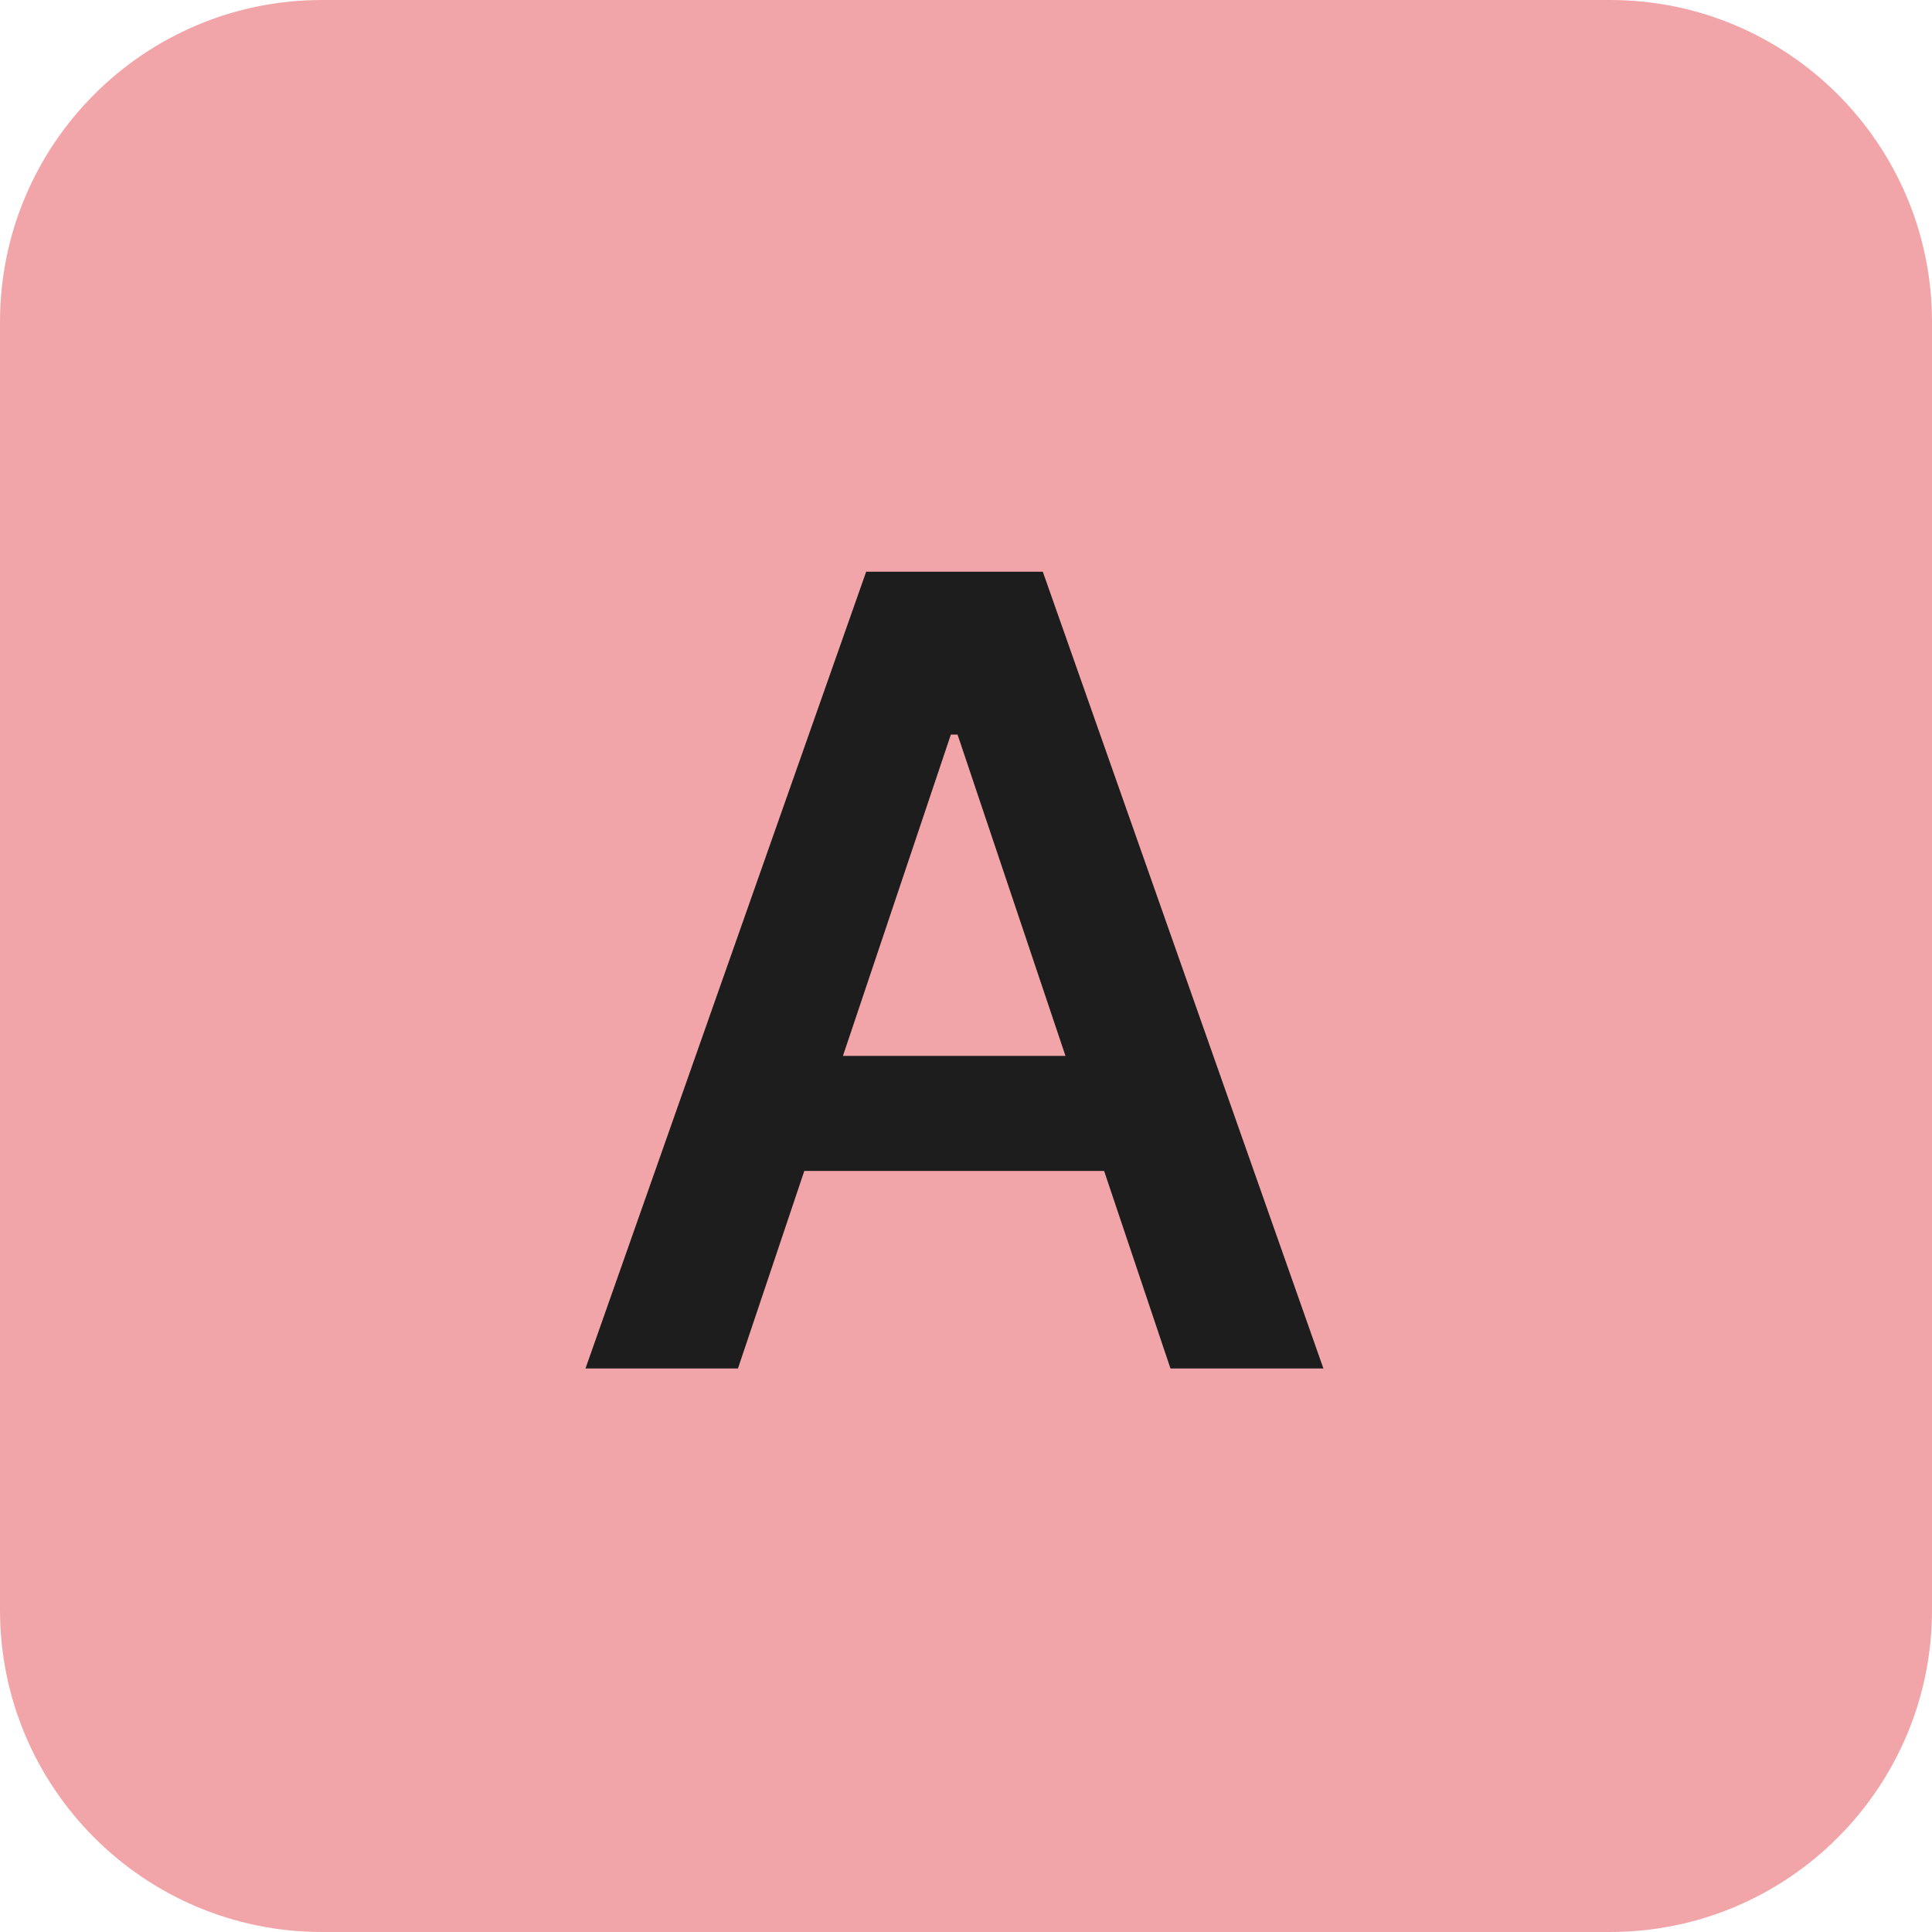
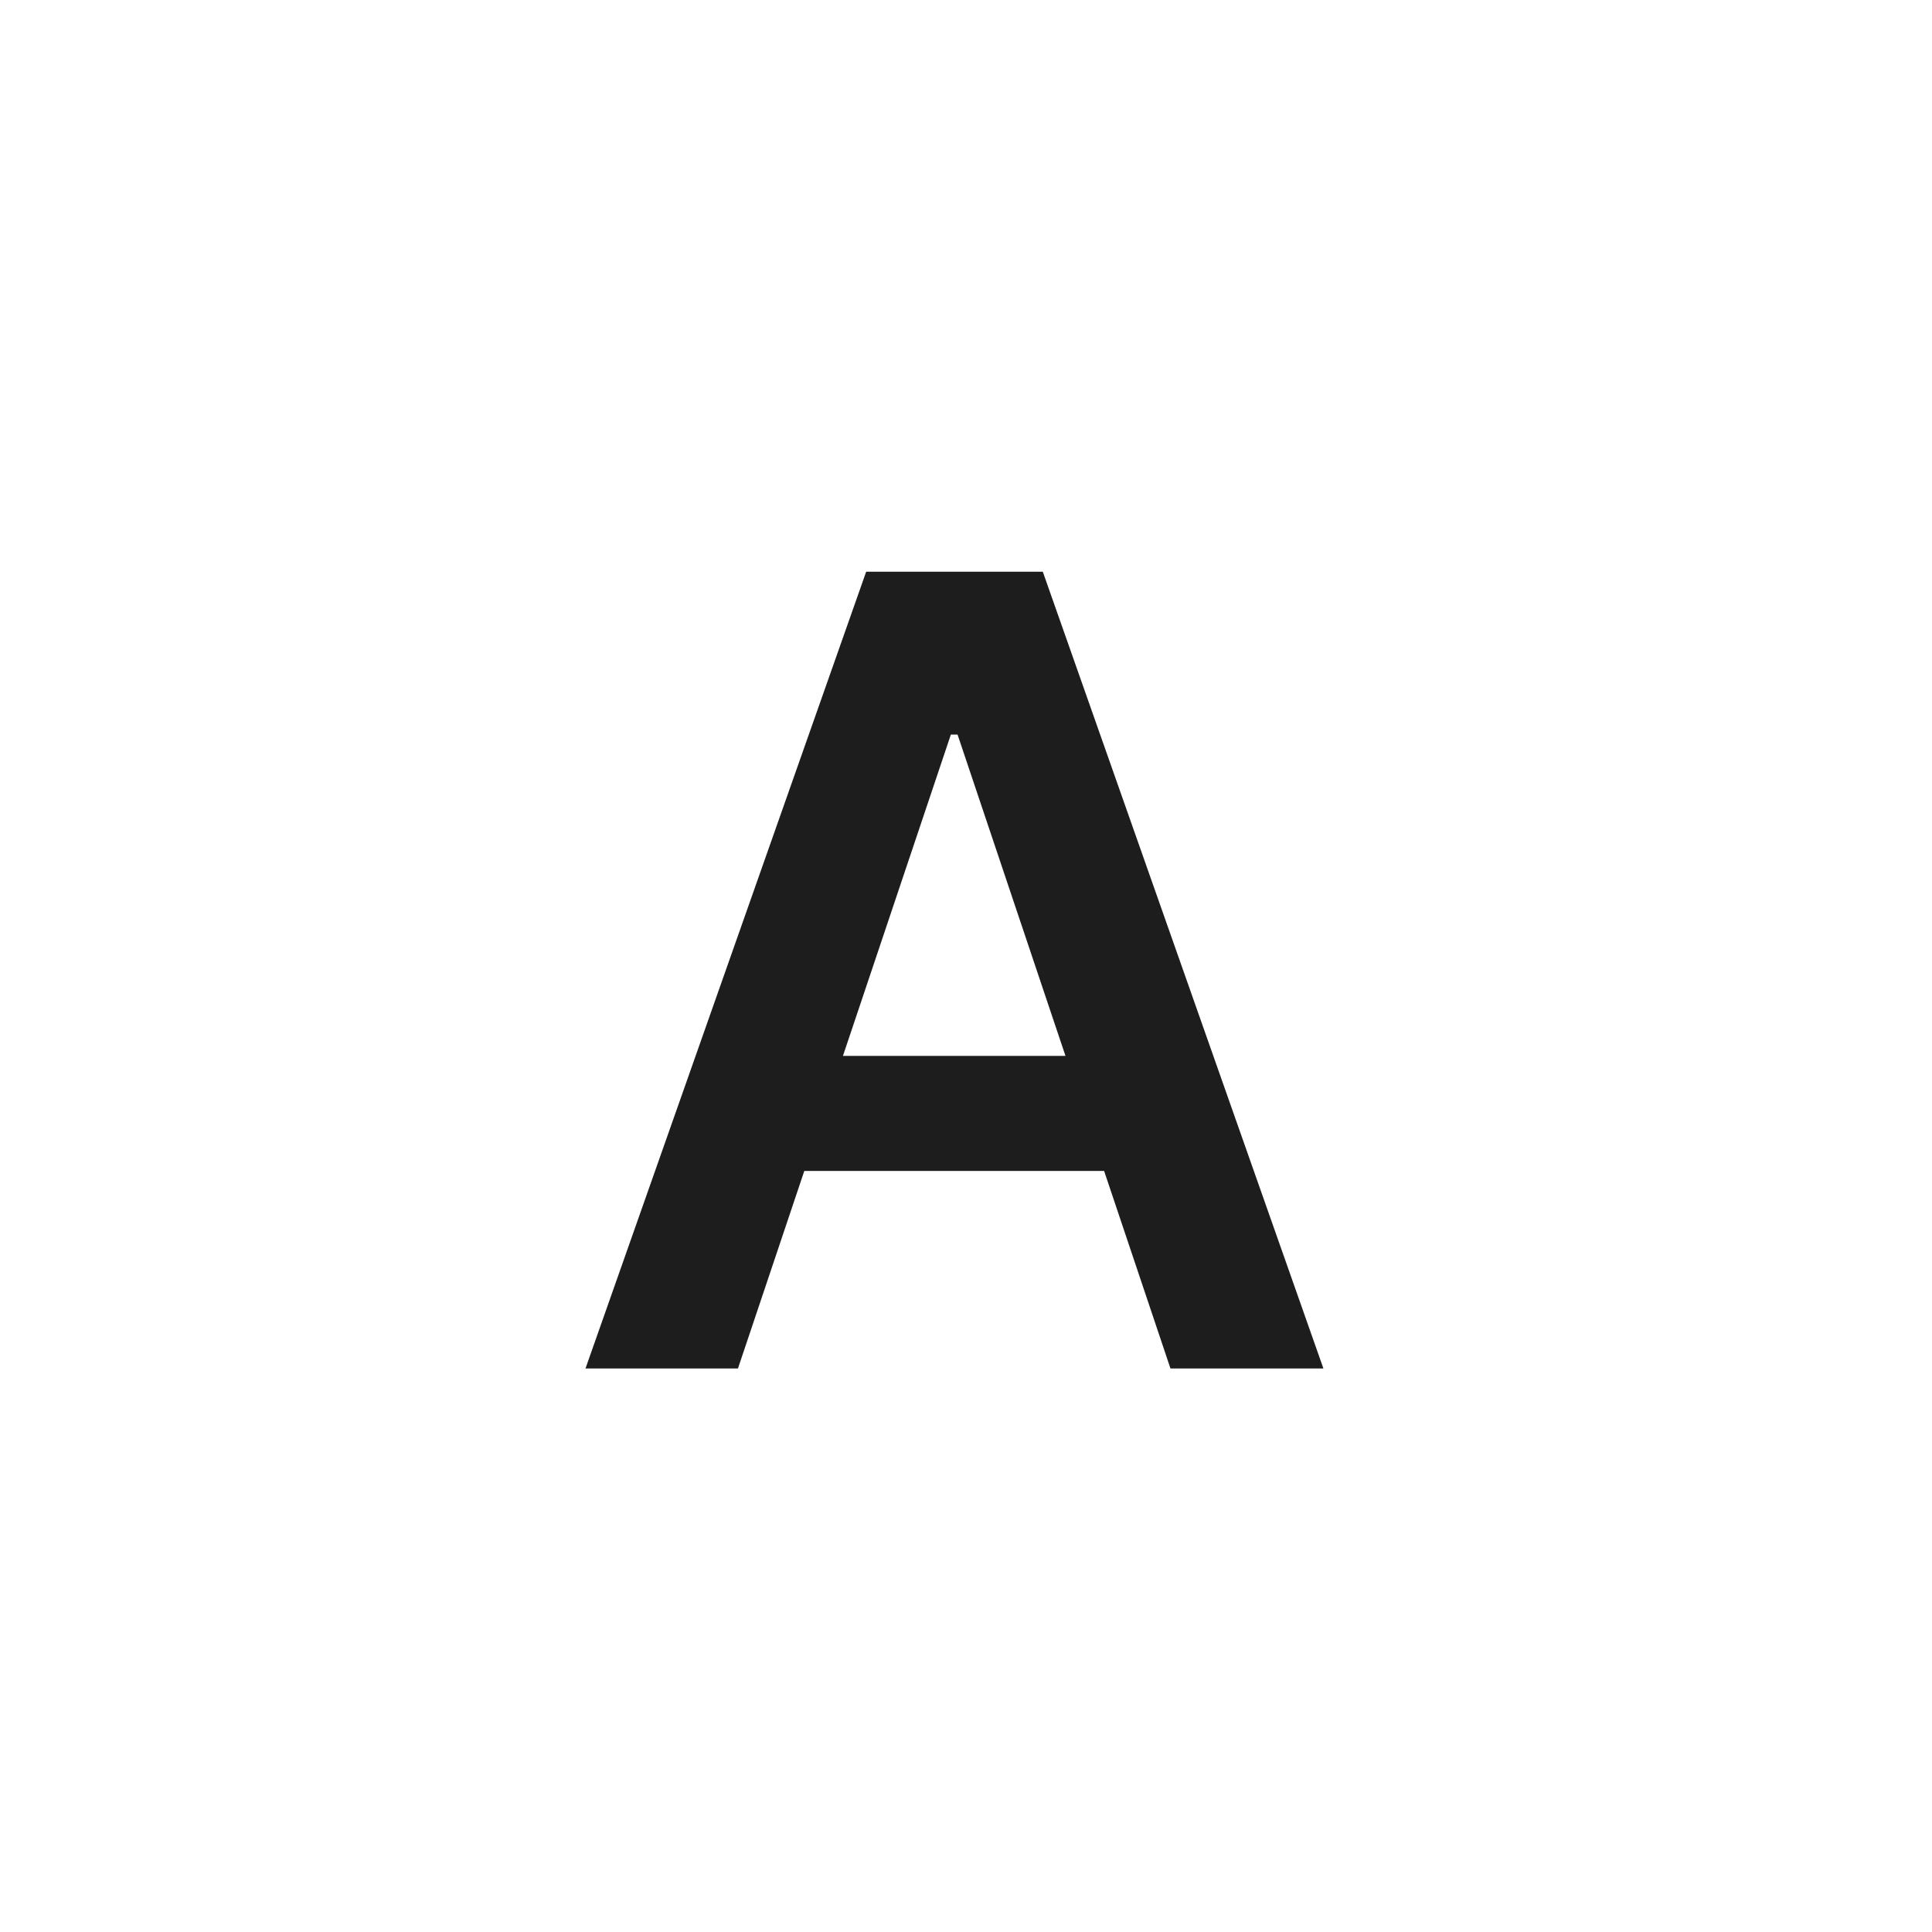
<svg xmlns="http://www.w3.org/2000/svg" width="24" height="24" viewBox="0 0 24 24" fill="none">
-   <path d="M0 4C0 1.791 1.791 0 4 0H20C22.209 0 24 1.791 24 4V20C24 22.209 22.209 24 20 24H4C1.791 24 0 22.209 0 20V4Z" fill="#F2A5A8" />
  <path d="M7.273 17L10.76 7.102H12.954L16.44 17H14.54L11.895 9.125H11.812L9.167 17H7.273ZM14.458 13.117V14.546H9.242V13.117H14.458Z" fill="#1D1D1D" />
</svg>